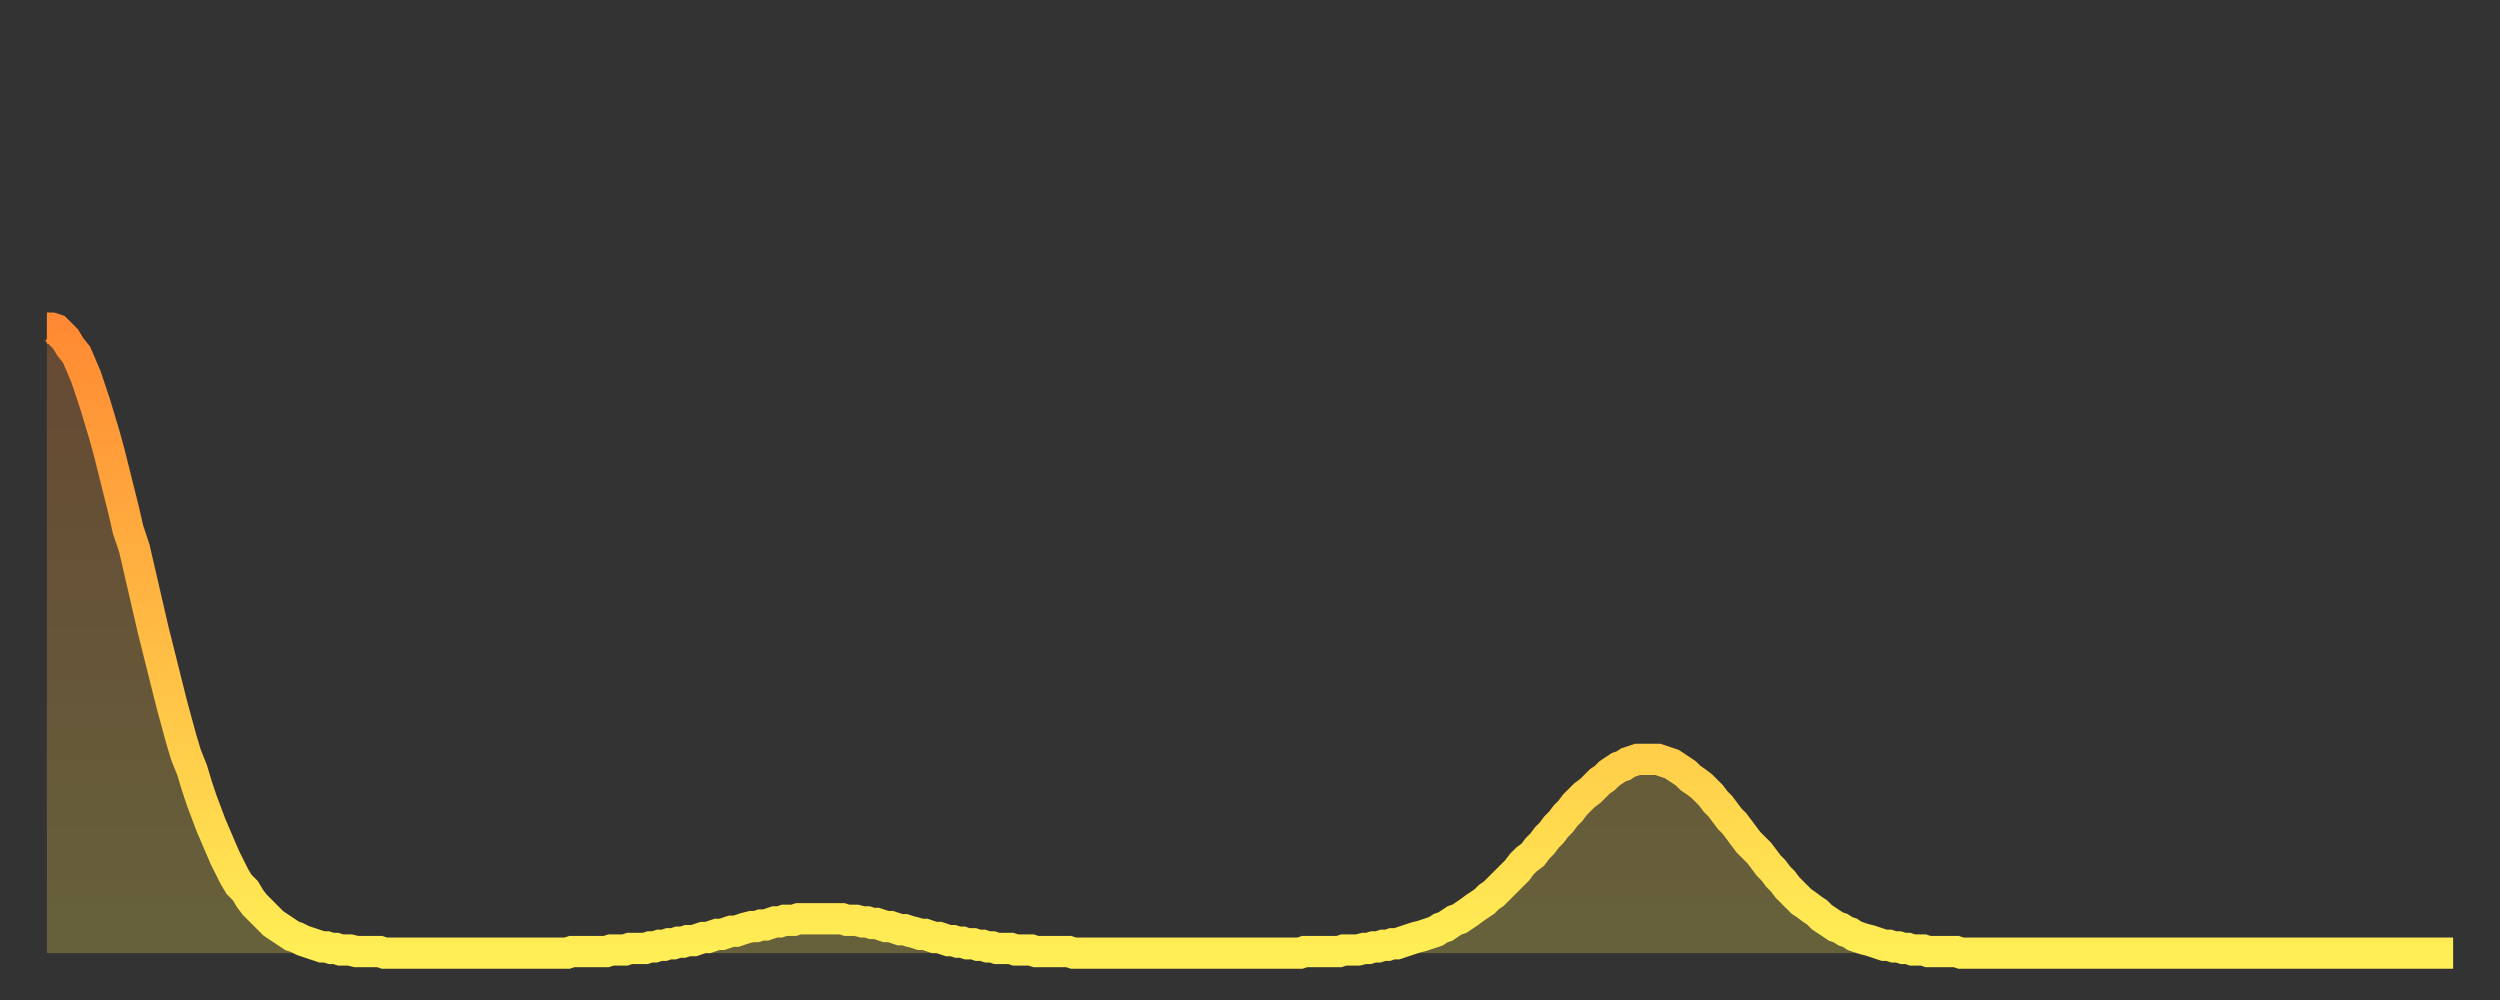
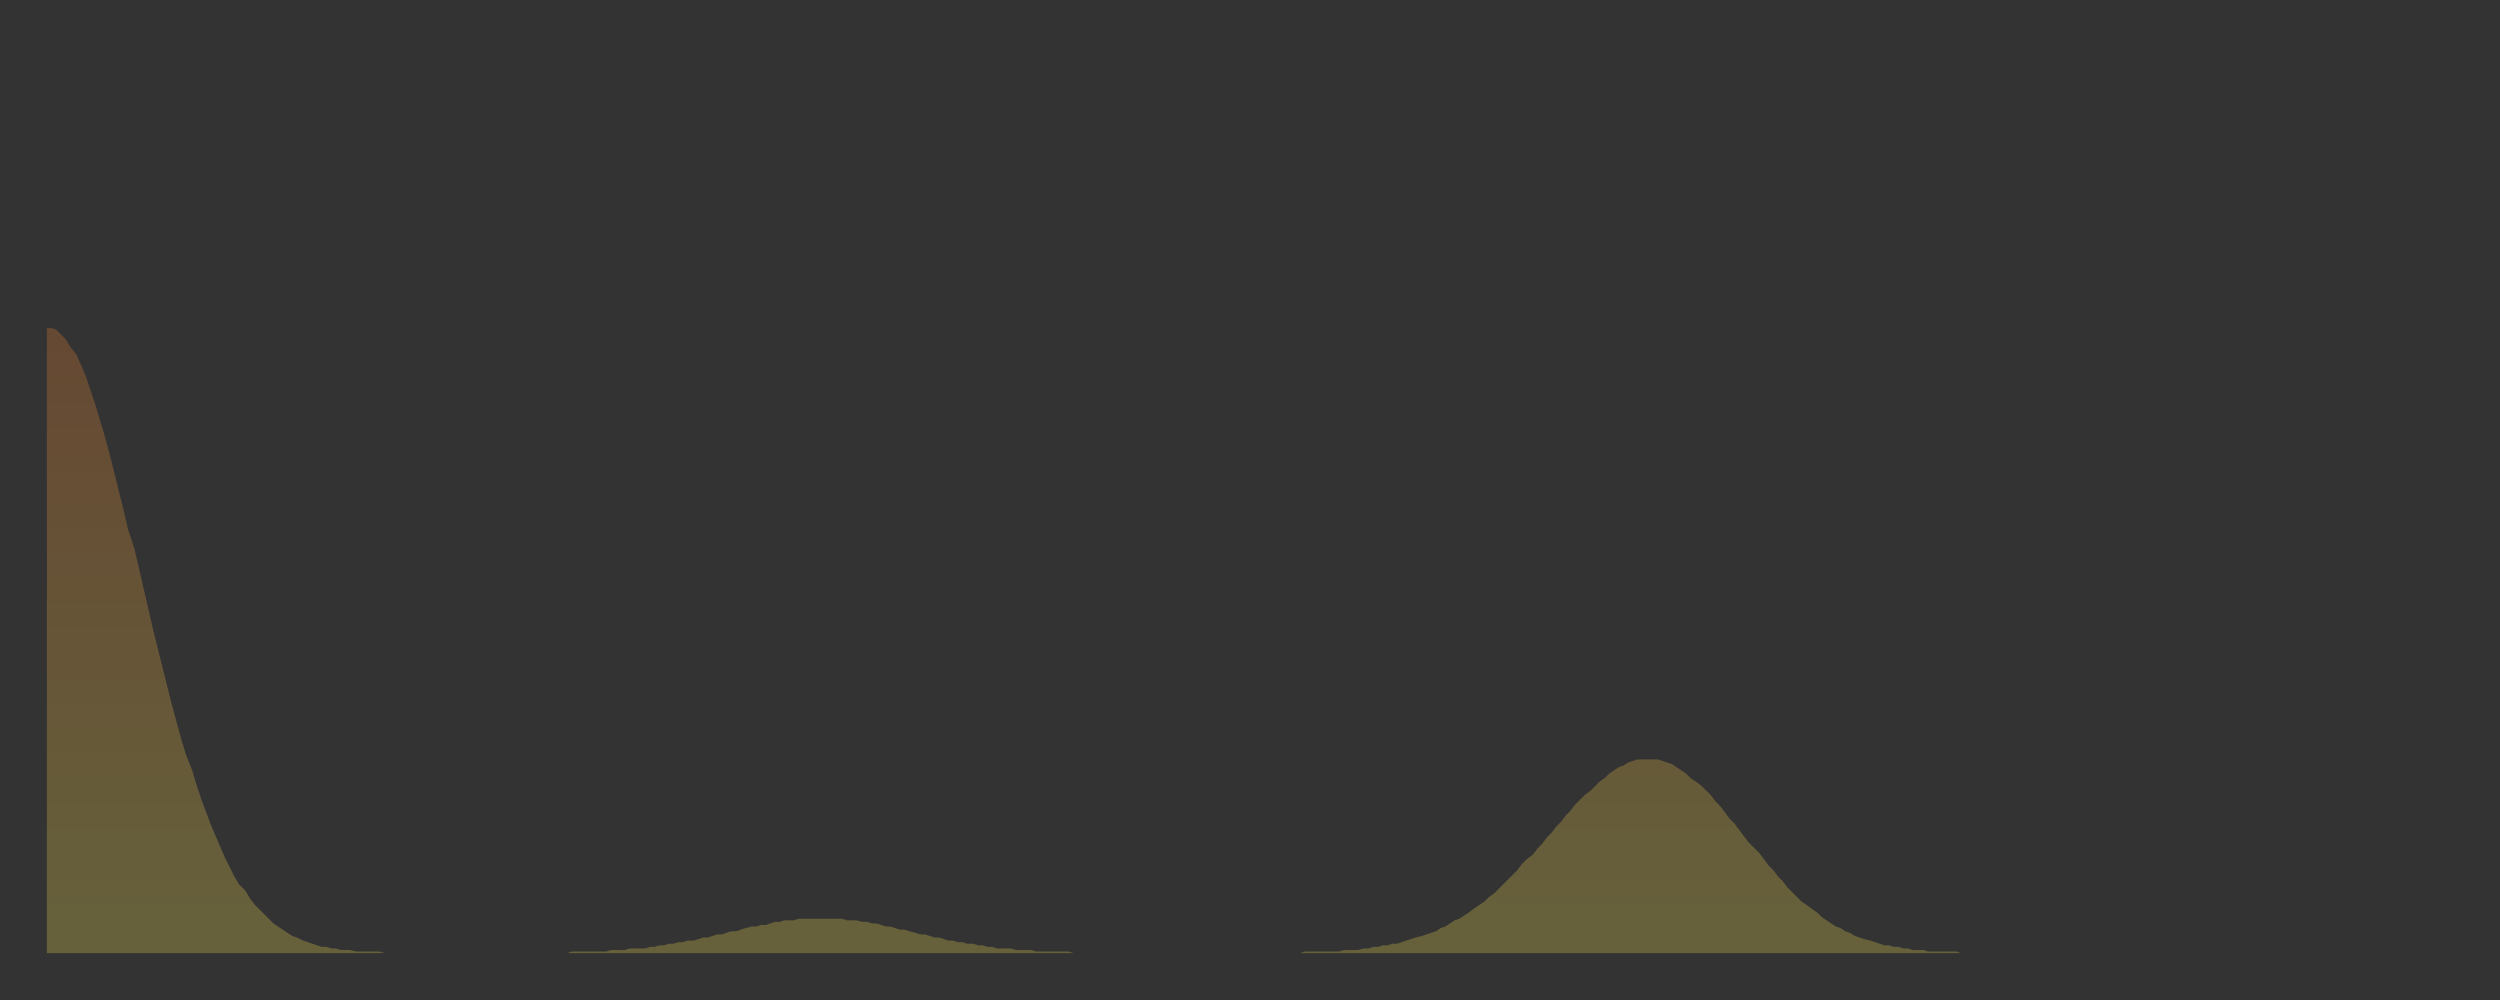
<svg xmlns="http://www.w3.org/2000/svg" baseProfile="full" height="64" version="1.1" width="160">
  <rect width="100%" height="100%" fill="#333333" stroke="none" />
  <defs>
    <linearGradient id="id3150172" x1="0" x2="0" y1="0" y2="1">
      <stop offset="0%" stop-color="#ff8a33" />
      <stop offset="50%" stop-color="#ffbc44" />
      <stop offset="100%" stop-color="#ffee55" />
    </linearGradient>
  </defs>
  <g transform="translate(3,3)">
    <g>
-       <path d="M 0.0 18.0 0.3 18.0 0.6 18.1 0.9 18.4 1.2 18.7 1.5 19.2 1.9 19.7 2.2 20.4 2.5 21.1 2.8 22.0 3.1 22.9 3.4 23.9 3.7 24.9 4.0 26.0 4.3 27.2 4.6 28.4 4.9 29.6 5.2 30.9 5.6 32.1 5.9 33.4 6.2 34.7 6.5 36.0 6.8 37.3 7.1 38.5 7.4 39.7 7.7 40.9 8.0 42.1 8.3 43.2 8.6 44.3 8.9 45.3 9.3 46.3 9.6 47.3 9.9 48.2 10.2 49.0 10.5 49.8 10.8 50.5 11.1 51.2 11.4 51.9 11.7 52.5 12.0 53.1 12.3 53.6 12.7 54.0 13.0 54.5 13.3 54.9 13.6 55.2 13.9 55.5 14.2 55.8 14.5 56.1 14.8 56.3 15.1 56.5 15.4 56.7 15.7 56.9 16.0 57.0 16.4 57.2 16.7 57.3 17.0 57.4 17.3 57.5 17.6 57.6 17.9 57.6 18.2 57.7 18.5 57.7 18.8 57.8 19.1 57.8 19.4 57.8 19.8 57.9 20.1 57.9 20.4 57.9 20.7 57.9 21.0 57.9 21.3 57.9 21.6 58.0 21.9 58.0 22.2 58.0 22.5 58.0 22.8 58.0 23.1 58.0 23.5 58.0 23.8 58.0 24.1 58.0 24.4 58.0 24.7 58.0 25.0 58.0 25.3 58.0 25.6 58.0 25.9 58.0 26.2 58.0 26.5 58.0 26.8 58.0 27.2 58.0 27.5 58.0 27.8 58.0 28.1 58.0 28.4 58.0 28.7 58.0 29.0 58.0 29.3 58.0 29.6 58.0 29.9 58.0 30.2 58.0 30.6 58.0 30.9 58.0 31.2 58.0 31.5 58.0 31.8 58.0 32.1 58.0 32.4 58.0 32.7 58.0 33.0 58.0 33.3 58.0 33.6 57.9 33.9 57.9 34.3 57.9 34.6 57.9 34.9 57.9 35.2 57.9 35.5 57.9 35.8 57.9 36.1 57.8 36.4 57.8 36.7 57.8 37.0 57.8 37.3 57.7 37.7 57.7 38.0 57.7 38.3 57.7 38.6 57.6 38.9 57.6 39.2 57.5 39.5 57.5 39.8 57.4 40.1 57.4 40.4 57.3 40.7 57.3 41.0 57.2 41.4 57.2 41.7 57.1 42.0 57.0 42.3 57.0 42.6 56.9 42.9 56.8 43.2 56.8 43.5 56.7 43.8 56.6 44.1 56.6 44.4 56.5 44.7 56.4 45.1 56.3 45.4 56.3 45.7 56.2 46.0 56.2 46.3 56.1 46.6 56.0 46.9 56.0 47.2 55.9 47.5 55.9 47.8 55.9 48.1 55.8 48.5 55.8 48.8 55.8 49.1 55.8 49.4 55.8 49.7 55.8 50.0 55.8 50.3 55.8 50.6 55.8 50.9 55.8 51.2 55.9 51.5 55.9 51.8 55.9 52.2 56.0 52.5 56.0 52.8 56.1 53.1 56.1 53.4 56.2 53.7 56.3 54.0 56.3 54.3 56.4 54.6 56.5 54.9 56.5 55.2 56.6 55.6 56.7 55.9 56.8 56.2 56.8 56.5 56.9 56.8 57.0 57.1 57.0 57.4 57.1 57.7 57.2 58.0 57.2 58.3 57.3 58.6 57.3 58.9 57.4 59.3 57.4 59.6 57.5 59.9 57.5 60.2 57.6 60.5 57.6 60.8 57.7 61.1 57.7 61.4 57.7 61.7 57.7 62.0 57.8 62.3 57.8 62.6 57.8 63.0 57.8 63.3 57.9 63.6 57.9 63.9 57.9 64.2 57.9 64.5 57.9 64.8 57.9 65.1 57.9 65.4 57.9 65.7 58.0 66.0 58.0 66.4 58.0 66.7 58.0 67.0 58.0 67.3 58.0 67.6 58.0 67.9 58.0 68.2 58.0 68.5 58.0 68.8 58.0 69.1 58.0 69.4 58.0 69.7 58.0 70.1 58.0 70.4 58.0 70.7 58.0 71.0 58.0 71.3 58.0 71.6 58.0 71.9 58.0 72.2 58.0 72.5 58.0 72.8 58.0 73.1 58.0 73.5 58.0 73.8 58.0 74.1 58.0 74.4 58.0 74.7 58.0 75.0 58.0 75.3 58.0 75.6 58.0 75.9 58.0 76.2 58.0 76.5 58.0 76.8 58.0 77.2 58.0 77.5 58.0 77.8 58.0 78.1 58.0 78.4 58.0 78.7 58.0 79.0 58.0 79.3 58.0 79.6 58.0 79.9 58.0 80.2 58.0 80.5 57.9 80.9 57.9 81.2 57.9 81.5 57.9 81.8 57.9 82.1 57.9 82.4 57.9 82.7 57.9 83.0 57.8 83.3 57.8 83.6 57.8 83.9 57.8 84.3 57.7 84.6 57.7 84.9 57.6 85.2 57.6 85.5 57.5 85.8 57.5 86.1 57.4 86.4 57.4 86.7 57.3 87.0 57.2 87.3 57.1 87.6 57.0 88.0 56.9 88.3 56.8 88.6 56.7 88.9 56.6 89.2 56.4 89.5 56.3 89.8 56.1 90.1 55.9 90.4 55.8 90.7 55.6 91.0 55.4 91.4 55.1 91.7 54.9 92.0 54.7 92.3 54.4 92.6 54.2 92.9 53.9 93.2 53.6 93.5 53.3 93.8 53.0 94.1 52.7 94.4 52.3 94.7 52.0 95.1 51.7 95.4 51.3 95.7 51.0 96.0 50.6 96.3 50.3 96.6 49.9 96.9 49.6 97.2 49.2 97.5 48.9 97.8 48.5 98.1 48.2 98.4 47.9 98.8 47.6 99.1 47.3 99.4 47.0 99.7 46.8 100.0 46.5 100.3 46.3 100.6 46.1 100.9 46.0 101.2 45.8 101.5 45.7 101.8 45.6 102.2 45.6 102.5 45.6 102.8 45.6 103.1 45.6 103.4 45.7 103.7 45.8 104.0 45.9 104.3 46.1 104.6 46.3 104.9 46.5 105.2 46.8 105.5 47.0 105.9 47.3 106.2 47.6 106.5 47.9 106.8 48.3 107.1 48.6 107.4 49.0 107.7 49.4 108.0 49.7 108.3 50.1 108.6 50.5 108.9 50.9 109.3 51.3 109.6 51.6 109.9 52.0 110.2 52.4 110.5 52.7 110.8 53.1 111.1 53.4 111.4 53.8 111.7 54.1 112.0 54.4 112.3 54.7 112.6 54.9 113.0 55.2 113.3 55.4 113.6 55.7 113.9 55.9 114.2 56.1 114.5 56.3 114.8 56.4 115.1 56.6 115.4 56.7 115.7 56.9 116.0 57.0 116.3 57.1 116.7 57.2 117.0 57.3 117.3 57.4 117.6 57.5 117.9 57.5 118.2 57.6 118.5 57.6 118.8 57.7 119.1 57.7 119.4 57.8 119.7 57.8 120.1 57.8 120.4 57.9 120.7 57.9 121.0 57.9 121.3 57.9 121.6 57.9 121.9 57.9 122.2 57.9 122.5 58.0 122.8 58.0 123.1 58.0 123.4 58.0 123.8 58.0 124.1 58.0 124.4 58.0 124.7 58.0 125.0 58.0 125.3 58.0 125.6 58.0 125.9 58.0 126.2 58.0 126.5 58.0 126.8 58.0 127.2 58.0 127.5 58.0 127.8 58.0 128.1 58.0 128.4 58.0 128.7 58.0 129.0 58.0 129.3 58.0 129.6 58.0 129.9 58.0 130.2 58.0 130.5 58.0 130.9 58.0 131.2 58.0 131.5 58.0 131.8 58.0 132.1 58.0 132.4 58.0 132.7 58.0 133.0 58.0 133.3 58.0 133.6 58.0 133.9 58.0 134.2 58.0 134.6 58.0 134.9 58.0 135.2 58.0 135.5 58.0 135.8 58.0 136.1 58.0 136.4 58.0 136.7 58.0 137.0 58.0 137.3 58.0 137.6 58.0 138.0 58.0 138.3 58.0 138.6 58.0 138.9 58.0 139.2 58.0 139.5 58.0 139.8 58.0 140.1 58.0 140.4 58.0 140.7 58.0 141.0 58.0 141.3 58.0 141.7 58.0 142.0 58.0 142.3 58.0 142.6 58.0 142.9 58.0 143.2 58.0 143.5 58.0 143.8 58.0 144.1 58.0 144.4 58.0 144.7 58.0 145.1 58.0 145.4 58.0 145.7 58.0 146.0 58.0 146.3 58.0 146.6 58.0 146.9 58.0 147.2 58.0 147.5 58.0 147.8 58.0 148.1 58.0 148.4 58.0 148.8 58.0 149.1 58.0 149.4 58.0 149.7 58.0 150.0 58.0 150.3 58.0 150.6 58.0 150.9 58.0 151.2 58.0 151.5 58.0 151.8 58.0 152.1 58.0 152.5 58.0 152.8 58.0 153.1 58.0 153.4 58.0 153.7 58.0 154.0 58.0" fill="none" id="graph-curve" opacity="1" stroke="url(#id3150172)" stroke-width="2" />
      <path d="M 0 58 L 0.0 18.0 0.3 18.0 0.6 18.1 0.9 18.4 1.2 18.7 1.5 19.2 1.9 19.7 2.2 20.4 2.5 21.1 2.8 22.0 3.1 22.9 3.4 23.9 3.7 24.9 4.0 26.0 4.3 27.2 4.6 28.4 4.9 29.6 5.2 30.9 5.6 32.1 5.9 33.4 6.2 34.7 6.5 36.0 6.8 37.3 7.1 38.5 7.4 39.7 7.7 40.9 8.0 42.1 8.3 43.2 8.6 44.3 8.9 45.3 9.3 46.3 9.6 47.3 9.9 48.2 10.2 49.0 10.5 49.8 10.8 50.5 11.1 51.2 11.4 51.9 11.7 52.5 12.0 53.1 12.3 53.6 12.7 54.0 13.0 54.5 13.3 54.9 13.6 55.2 13.9 55.5 14.2 55.8 14.5 56.1 14.8 56.3 15.1 56.5 15.4 56.7 15.7 56.9 16.0 57.0 16.4 57.2 16.7 57.3 17.0 57.4 17.3 57.5 17.6 57.6 17.9 57.6 18.2 57.7 18.5 57.7 18.8 57.8 19.1 57.8 19.4 57.8 19.8 57.9 20.1 57.9 20.4 57.9 20.7 57.9 21.0 57.9 21.3 57.9 21.6 58.0 21.9 58.0 22.2 58.0 22.5 58.0 22.8 58.0 23.1 58.0 23.5 58.0 23.8 58.0 24.1 58.0 24.4 58.0 24.7 58.0 25.0 58.0 25.3 58.0 25.6 58.0 25.9 58.0 26.2 58.0 26.5 58.0 26.8 58.0 27.2 58.0 27.5 58.0 27.8 58.0 28.1 58.0 28.4 58.0 28.7 58.0 29.0 58.0 29.3 58.0 29.6 58.0 29.9 58.0 30.2 58.0 30.6 58.0 30.9 58.0 31.2 58.0 31.5 58.0 31.8 58.0 32.1 58.0 32.4 58.0 32.7 58.0 33.0 58.0 33.3 58.0 33.6 57.9 33.9 57.9 34.3 57.9 34.6 57.9 34.9 57.9 35.2 57.9 35.5 57.9 35.8 57.9 36.1 57.8 36.4 57.8 36.7 57.8 37.0 57.8 37.3 57.7 37.7 57.7 38.0 57.7 38.3 57.7 38.6 57.6 38.9 57.6 39.2 57.5 39.5 57.5 39.8 57.4 40.1 57.4 40.4 57.3 40.7 57.3 41.0 57.2 41.4 57.2 41.7 57.1 42.0 57.0 42.3 57.0 42.6 56.9 42.9 56.8 43.2 56.8 43.5 56.7 43.8 56.6 44.1 56.6 44.4 56.5 44.7 56.4 45.1 56.3 45.4 56.3 45.7 56.2 46.0 56.2 46.3 56.1 46.6 56.0 46.9 56.0 47.2 55.9 47.5 55.9 47.8 55.9 48.1 55.8 48.5 55.8 48.8 55.8 49.1 55.8 49.4 55.8 49.7 55.8 50.0 55.8 50.3 55.8 50.6 55.8 50.9 55.8 51.2 55.9 51.5 55.9 51.8 55.9 52.2 56.0 52.5 56.0 52.8 56.1 53.1 56.1 53.4 56.2 53.7 56.3 54.0 56.3 54.3 56.4 54.6 56.5 54.9 56.5 55.2 56.6 55.6 56.7 55.9 56.8 56.2 56.8 56.5 56.9 56.8 57.0 57.1 57.0 57.4 57.1 57.7 57.2 58.0 57.2 58.3 57.3 58.6 57.3 58.9 57.4 59.3 57.4 59.6 57.5 59.9 57.5 60.2 57.6 60.5 57.6 60.8 57.7 61.1 57.7 61.4 57.7 61.7 57.7 62.0 57.8 62.3 57.8 62.6 57.8 63.0 57.8 63.3 57.9 63.6 57.9 63.9 57.9 64.2 57.9 64.5 57.9 64.8 57.9 65.1 57.9 65.4 57.9 65.7 58.0 66.0 58.0 66.4 58.0 66.7 58.0 67.0 58.0 67.3 58.0 67.6 58.0 67.9 58.0 68.2 58.0 68.5 58.0 68.8 58.0 69.1 58.0 69.4 58.0 69.7 58.0 70.1 58.0 70.4 58.0 70.7 58.0 71.0 58.0 71.3 58.0 71.6 58.0 71.9 58.0 72.2 58.0 72.5 58.0 72.8 58.0 73.1 58.0 73.5 58.0 73.8 58.0 74.1 58.0 74.4 58.0 74.7 58.0 75.0 58.0 75.3 58.0 75.6 58.0 75.9 58.0 76.2 58.0 76.5 58.0 76.8 58.0 77.2 58.0 77.5 58.0 77.8 58.0 78.1 58.0 78.4 58.0 78.7 58.0 79.0 58.0 79.3 58.0 79.6 58.0 79.9 58.0 80.2 58.0 80.5 57.9 80.9 57.9 81.2 57.9 81.5 57.9 81.8 57.9 82.1 57.9 82.4 57.9 82.7 57.9 83.0 57.8 83.3 57.8 83.6 57.8 83.9 57.8 84.3 57.7 84.6 57.7 84.9 57.6 85.2 57.6 85.5 57.5 85.8 57.5 86.1 57.4 86.4 57.4 86.7 57.3 87.0 57.2 87.3 57.1 87.6 57.0 88.0 56.9 88.3 56.8 88.6 56.7 88.9 56.6 89.2 56.4 89.5 56.3 89.8 56.1 90.1 55.9 90.4 55.8 90.7 55.6 91.0 55.4 91.4 55.1 91.7 54.9 92.0 54.7 92.3 54.4 92.6 54.2 92.9 53.9 93.2 53.6 93.5 53.3 93.8 53.0 94.1 52.7 94.4 52.3 94.7 52.0 95.1 51.7 95.4 51.3 95.7 51.0 96.0 50.6 96.3 50.3 96.6 49.9 96.9 49.6 97.2 49.2 97.5 48.9 97.8 48.5 98.1 48.2 98.4 47.9 98.8 47.6 99.1 47.3 99.4 47.0 99.7 46.8 100.0 46.5 100.3 46.3 100.6 46.1 100.9 46.0 101.2 45.8 101.5 45.7 101.8 45.6 102.2 45.6 102.5 45.6 102.8 45.6 103.1 45.6 103.4 45.7 103.7 45.8 104.0 45.9 104.3 46.1 104.6 46.3 104.9 46.5 105.2 46.8 105.5 47.0 105.9 47.3 106.2 47.6 106.5 47.9 106.8 48.3 107.1 48.6 107.4 49.0 107.7 49.4 108.0 49.7 108.3 50.1 108.6 50.5 108.9 50.9 109.3 51.3 109.6 51.6 109.9 52.0 110.2 52.4 110.5 52.7 110.8 53.1 111.1 53.4 111.4 53.8 111.7 54.1 112.0 54.4 112.3 54.7 112.6 54.9 113.0 55.2 113.3 55.4 113.6 55.7 113.9 55.9 114.2 56.1 114.5 56.3 114.8 56.4 115.1 56.6 115.4 56.7 115.7 56.9 116.0 57.0 116.3 57.1 116.7 57.2 117.0 57.3 117.3 57.4 117.6 57.5 117.9 57.5 118.2 57.6 118.5 57.6 118.8 57.7 119.1 57.7 119.4 57.8 119.7 57.8 120.1 57.8 120.4 57.9 120.7 57.9 121.0 57.9 121.3 57.9 121.6 57.9 121.9 57.9 122.2 57.9 122.5 58.0 122.8 58.0 123.1 58.0 123.4 58.0 123.8 58.0 124.1 58.0 124.4 58.0 124.7 58.0 125.0 58.0 125.3 58.0 125.6 58.0 125.9 58.0 126.2 58.0 126.5 58.0 126.8 58.0 127.2 58.0 127.5 58.0 127.8 58.0 128.1 58.0 128.4 58.0 128.7 58.0 129.0 58.0 129.3 58.0 129.6 58.0 129.9 58.0 130.2 58.0 130.5 58.0 130.9 58.0 131.2 58.0 131.5 58.0 131.8 58.0 132.1 58.0 132.4 58.0 132.7 58.0 133.0 58.0 133.3 58.0 133.6 58.0 133.9 58.0 134.2 58.0 134.6 58.0 134.9 58.0 135.2 58.0 135.5 58.0 135.8 58.0 136.1 58.0 136.4 58.0 136.7 58.0 137.0 58.0 137.3 58.0 137.6 58.0 138.0 58.0 138.3 58.0 138.6 58.0 138.9 58.0 139.2 58.0 139.5 58.0 139.8 58.0 140.1 58.0 140.4 58.0 140.7 58.0 141.0 58.0 141.3 58.0 141.7 58.0 142.0 58.0 142.3 58.0 142.6 58.0 142.9 58.0 143.2 58.0 143.5 58.0 143.8 58.0 144.1 58.0 144.4 58.0 144.7 58.0 145.1 58.0 145.4 58.0 145.7 58.0 146.0 58.0 146.3 58.0 146.6 58.0 146.9 58.0 147.2 58.0 147.5 58.0 147.8 58.0 148.1 58.0 148.4 58.0 148.8 58.0 149.1 58.0 149.4 58.0 149.7 58.0 150.0 58.0 150.3 58.0 150.6 58.0 150.9 58.0 151.2 58.0 151.5 58.0 151.8 58.0 152.1 58.0 152.5 58.0 152.8 58.0 153.1 58.0 153.4 58.0 153.7 58.0 154.0 58.0 154 58" fill="url(#id3150172)" fill-opacity=".25" id="graph-shadow" />
    </g>
  </g>
</svg>